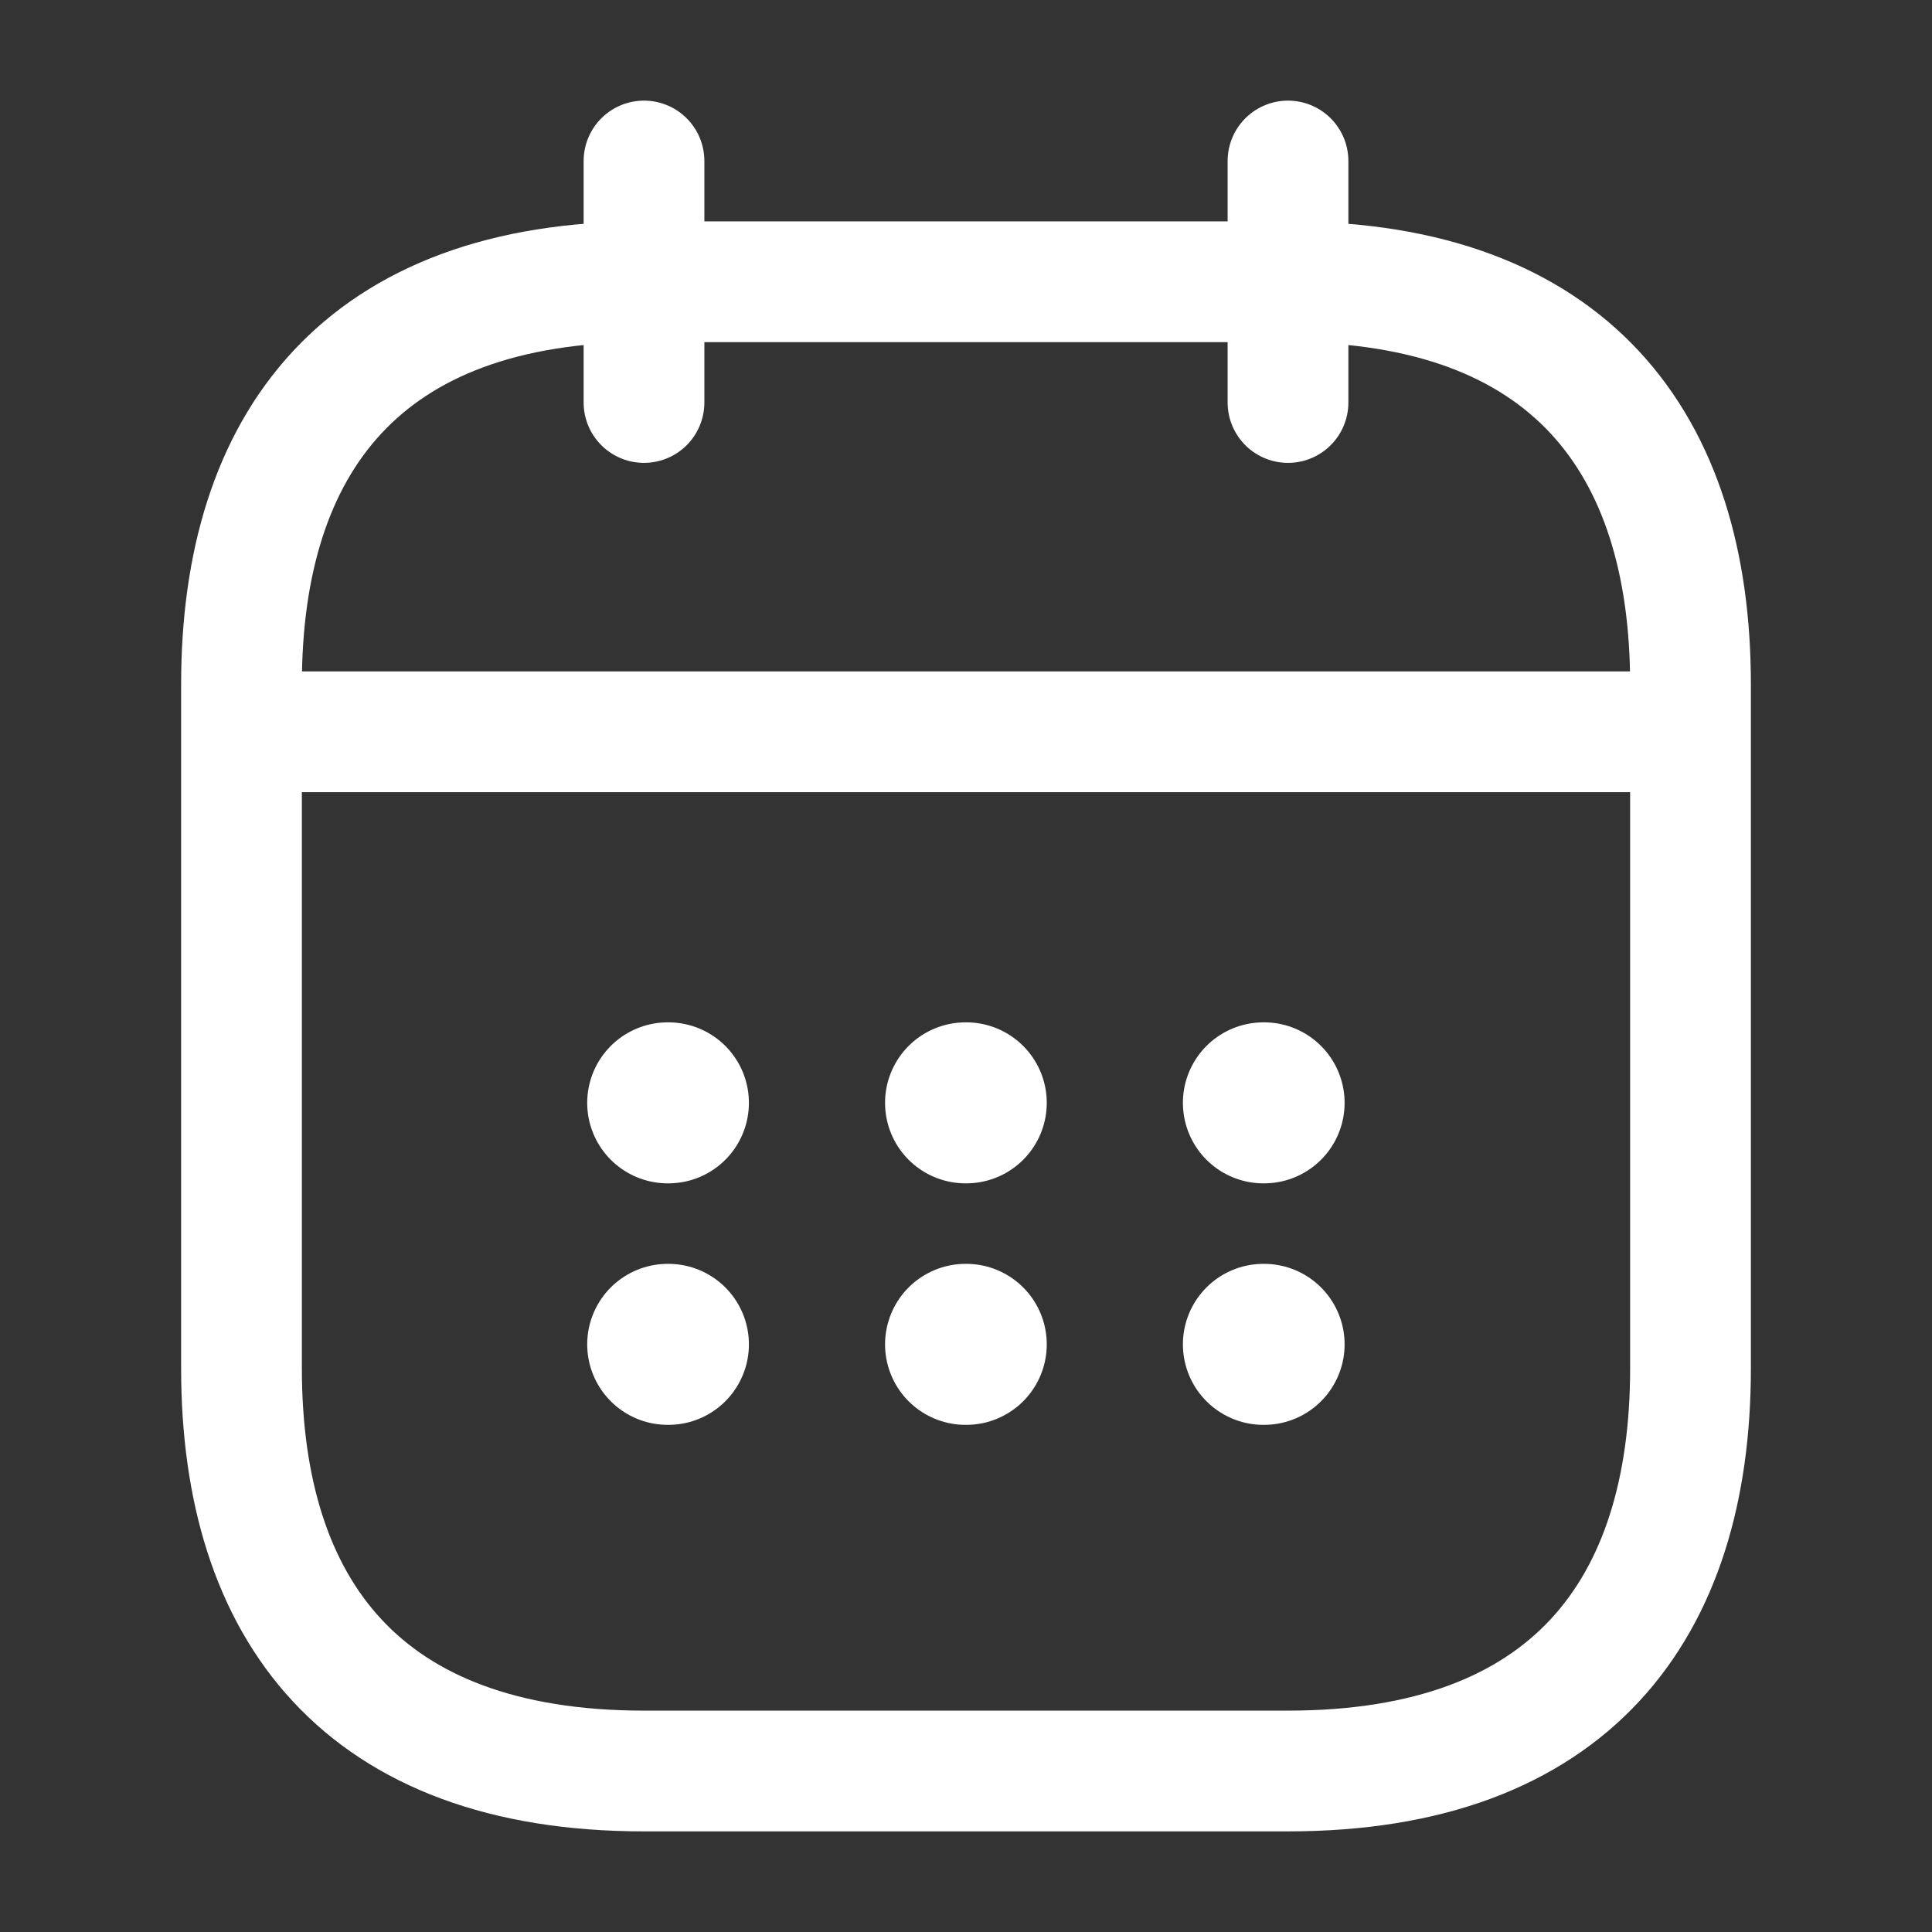
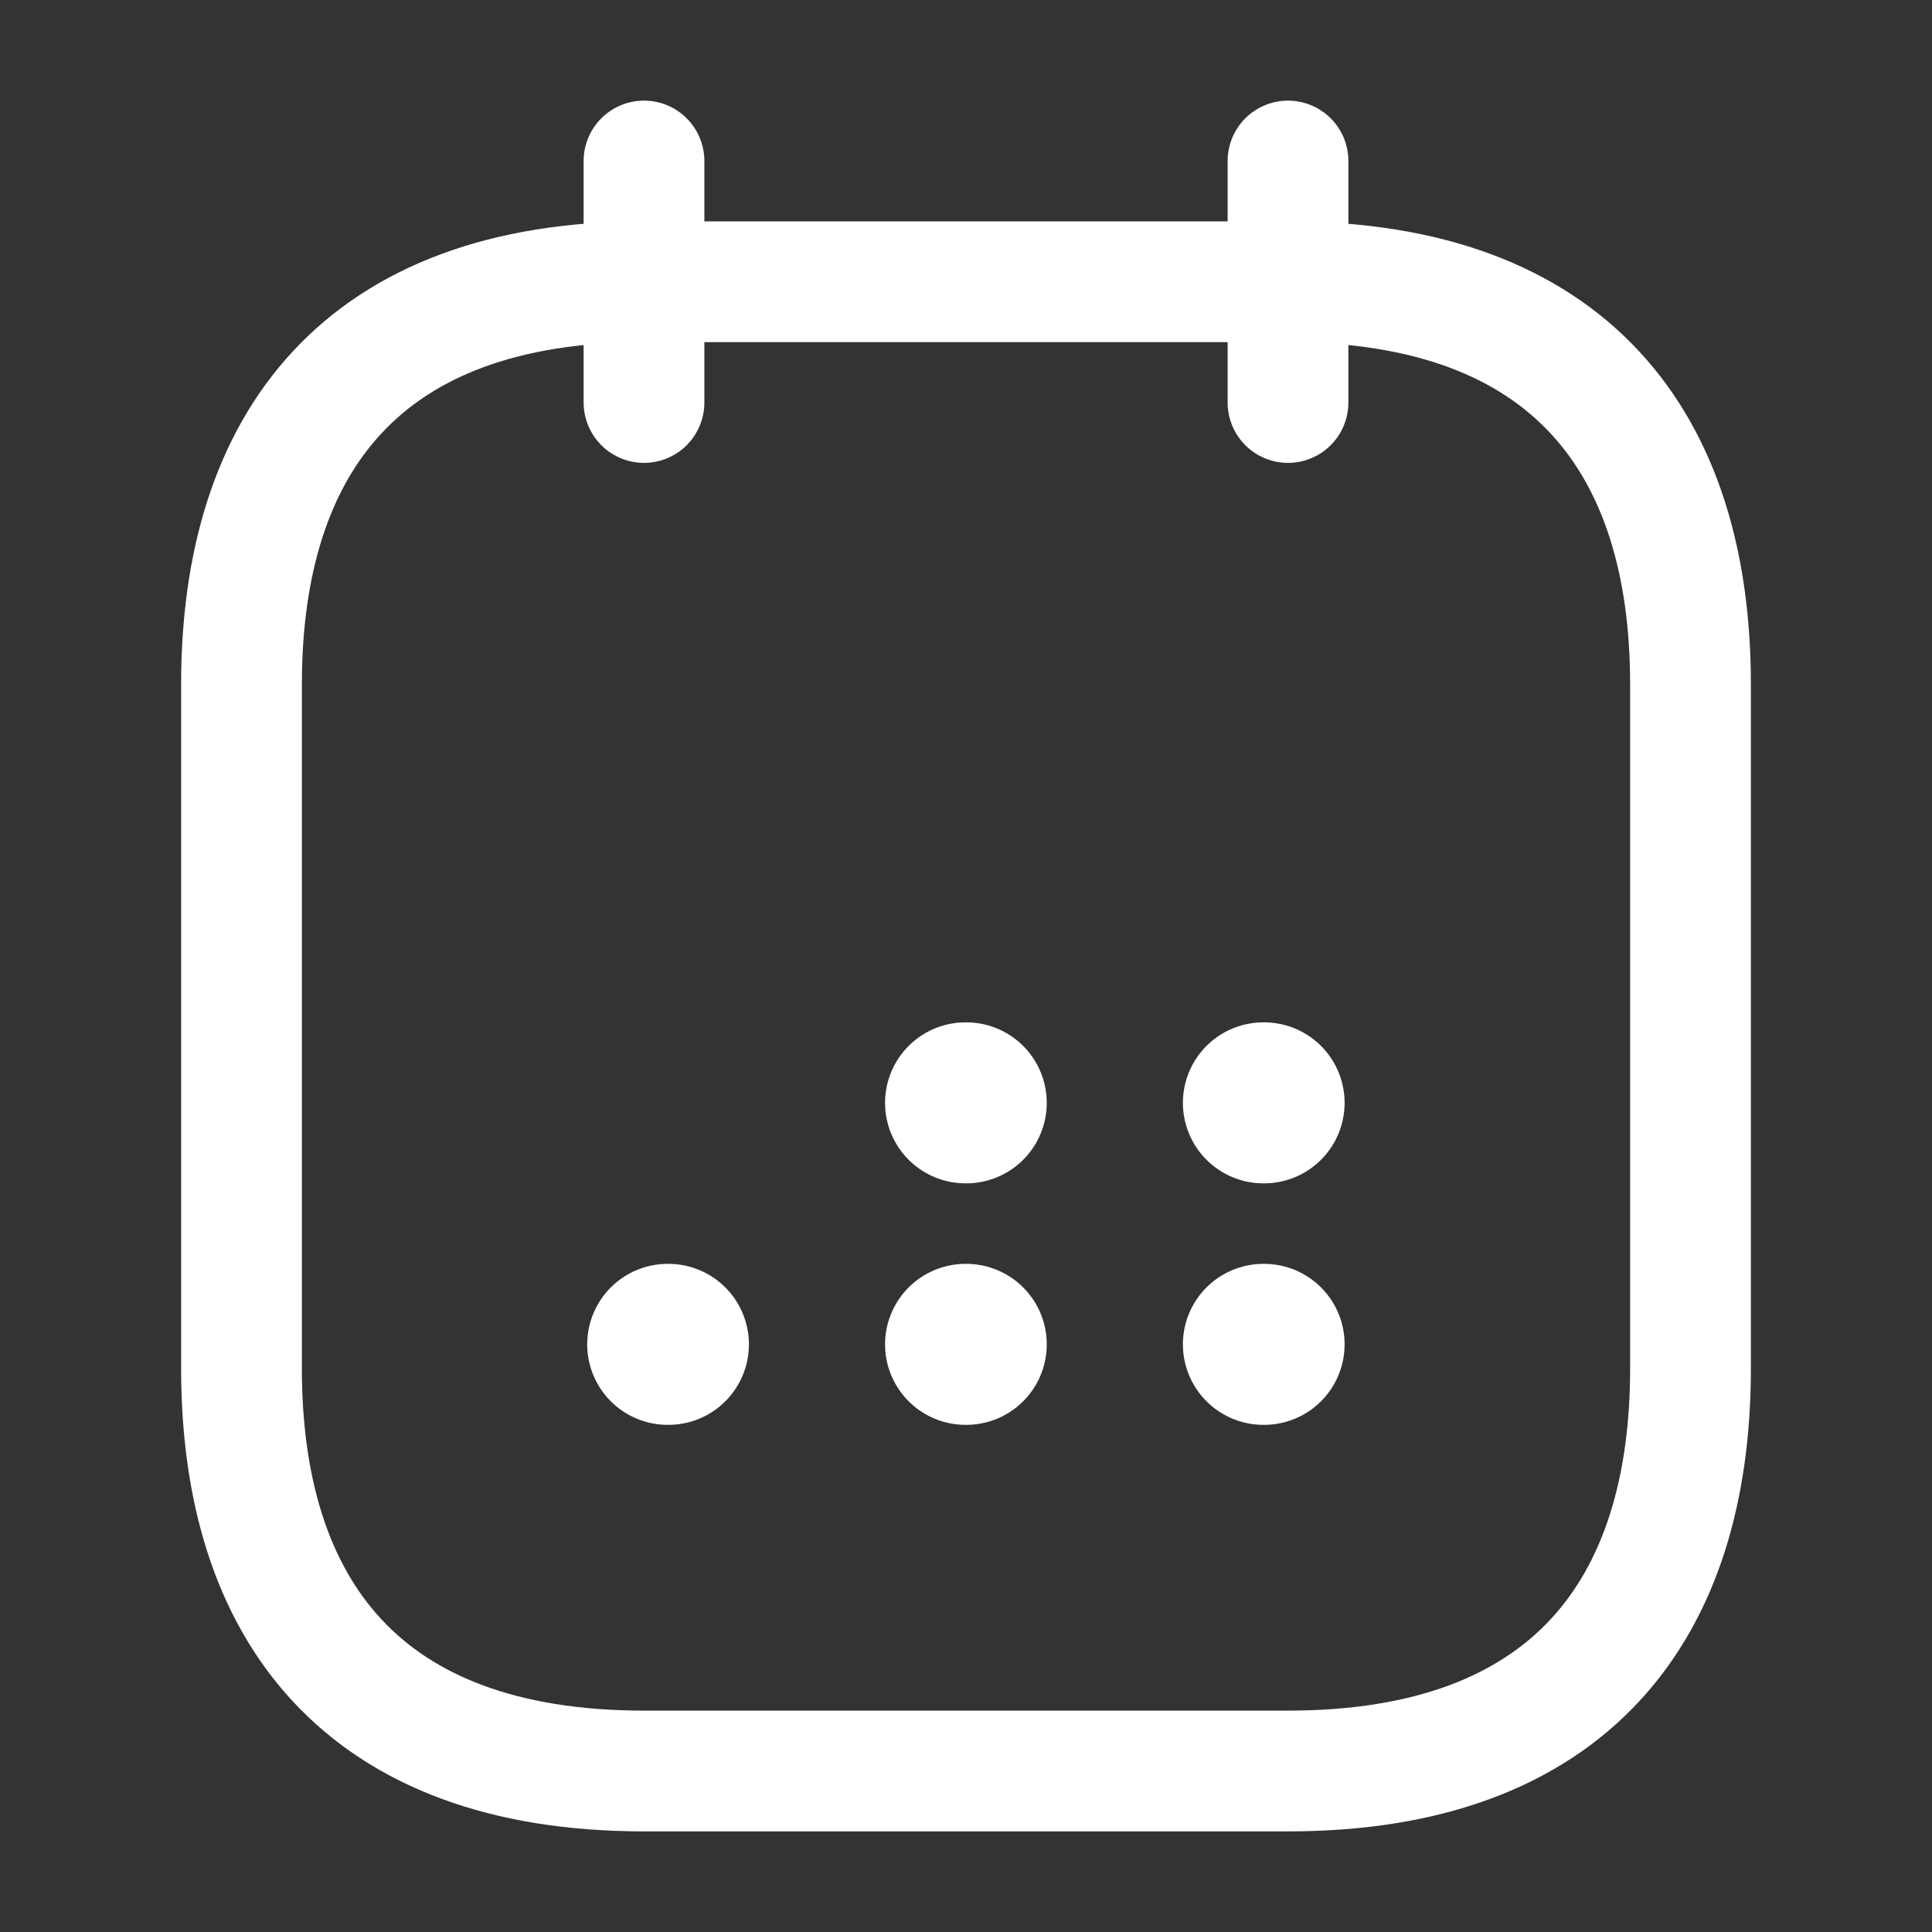
<svg xmlns="http://www.w3.org/2000/svg" width="30" height="30" viewBox="0 0 30 30" fill="none">
  <rect x="0" y="0" width="30" height="30" fill="#333333" stroke="none" />
  <path d="M10 2.5V6.25" stroke="white" stroke-width="1.875" stroke-miterlimit="10" stroke-linecap="round" stroke-linejoin="round" />
  <path d="M20 2.5V6.25" stroke="white" stroke-width="1.875" stroke-miterlimit="10" stroke-linecap="round" stroke-linejoin="round" />
-   <path d="M4.375 11.363H25.625" stroke="white" stroke-width="1.875" stroke-miterlimit="10" stroke-linecap="round" stroke-linejoin="round" />
  <path d="M26.25 10.625V21.25C26.25 25 24.375 27.5 20 27.5H10C5.625 27.5 3.75 25 3.75 21.25V10.625C3.75 6.875 5.625 4.375 10 4.375H20C24.375 4.375 26.25 6.875 26.25 10.625Z" stroke="white" stroke-width="1.875" stroke-miterlimit="10" stroke-linecap="round" stroke-linejoin="round" />
  <path d="M19.618 17.125H19.629" stroke="white" stroke-width="2.5" stroke-linecap="round" stroke-linejoin="round" />
  <path d="M19.618 20.875H19.629" stroke="white" stroke-width="2.5" stroke-linecap="round" stroke-linejoin="round" />
  <path d="M14.993 17.125H15.004" stroke="white" stroke-width="2.5" stroke-linecap="round" stroke-linejoin="round" />
  <path d="M14.993 20.875H15.004" stroke="white" stroke-width="2.5" stroke-linecap="round" stroke-linejoin="round" />
-   <path d="M10.368 17.125H10.379" stroke="white" stroke-width="2.5" stroke-linecap="round" stroke-linejoin="round" />
  <path d="M10.368 20.875H10.379" stroke="white" stroke-width="2.5" stroke-linecap="round" stroke-linejoin="round" />
</svg>